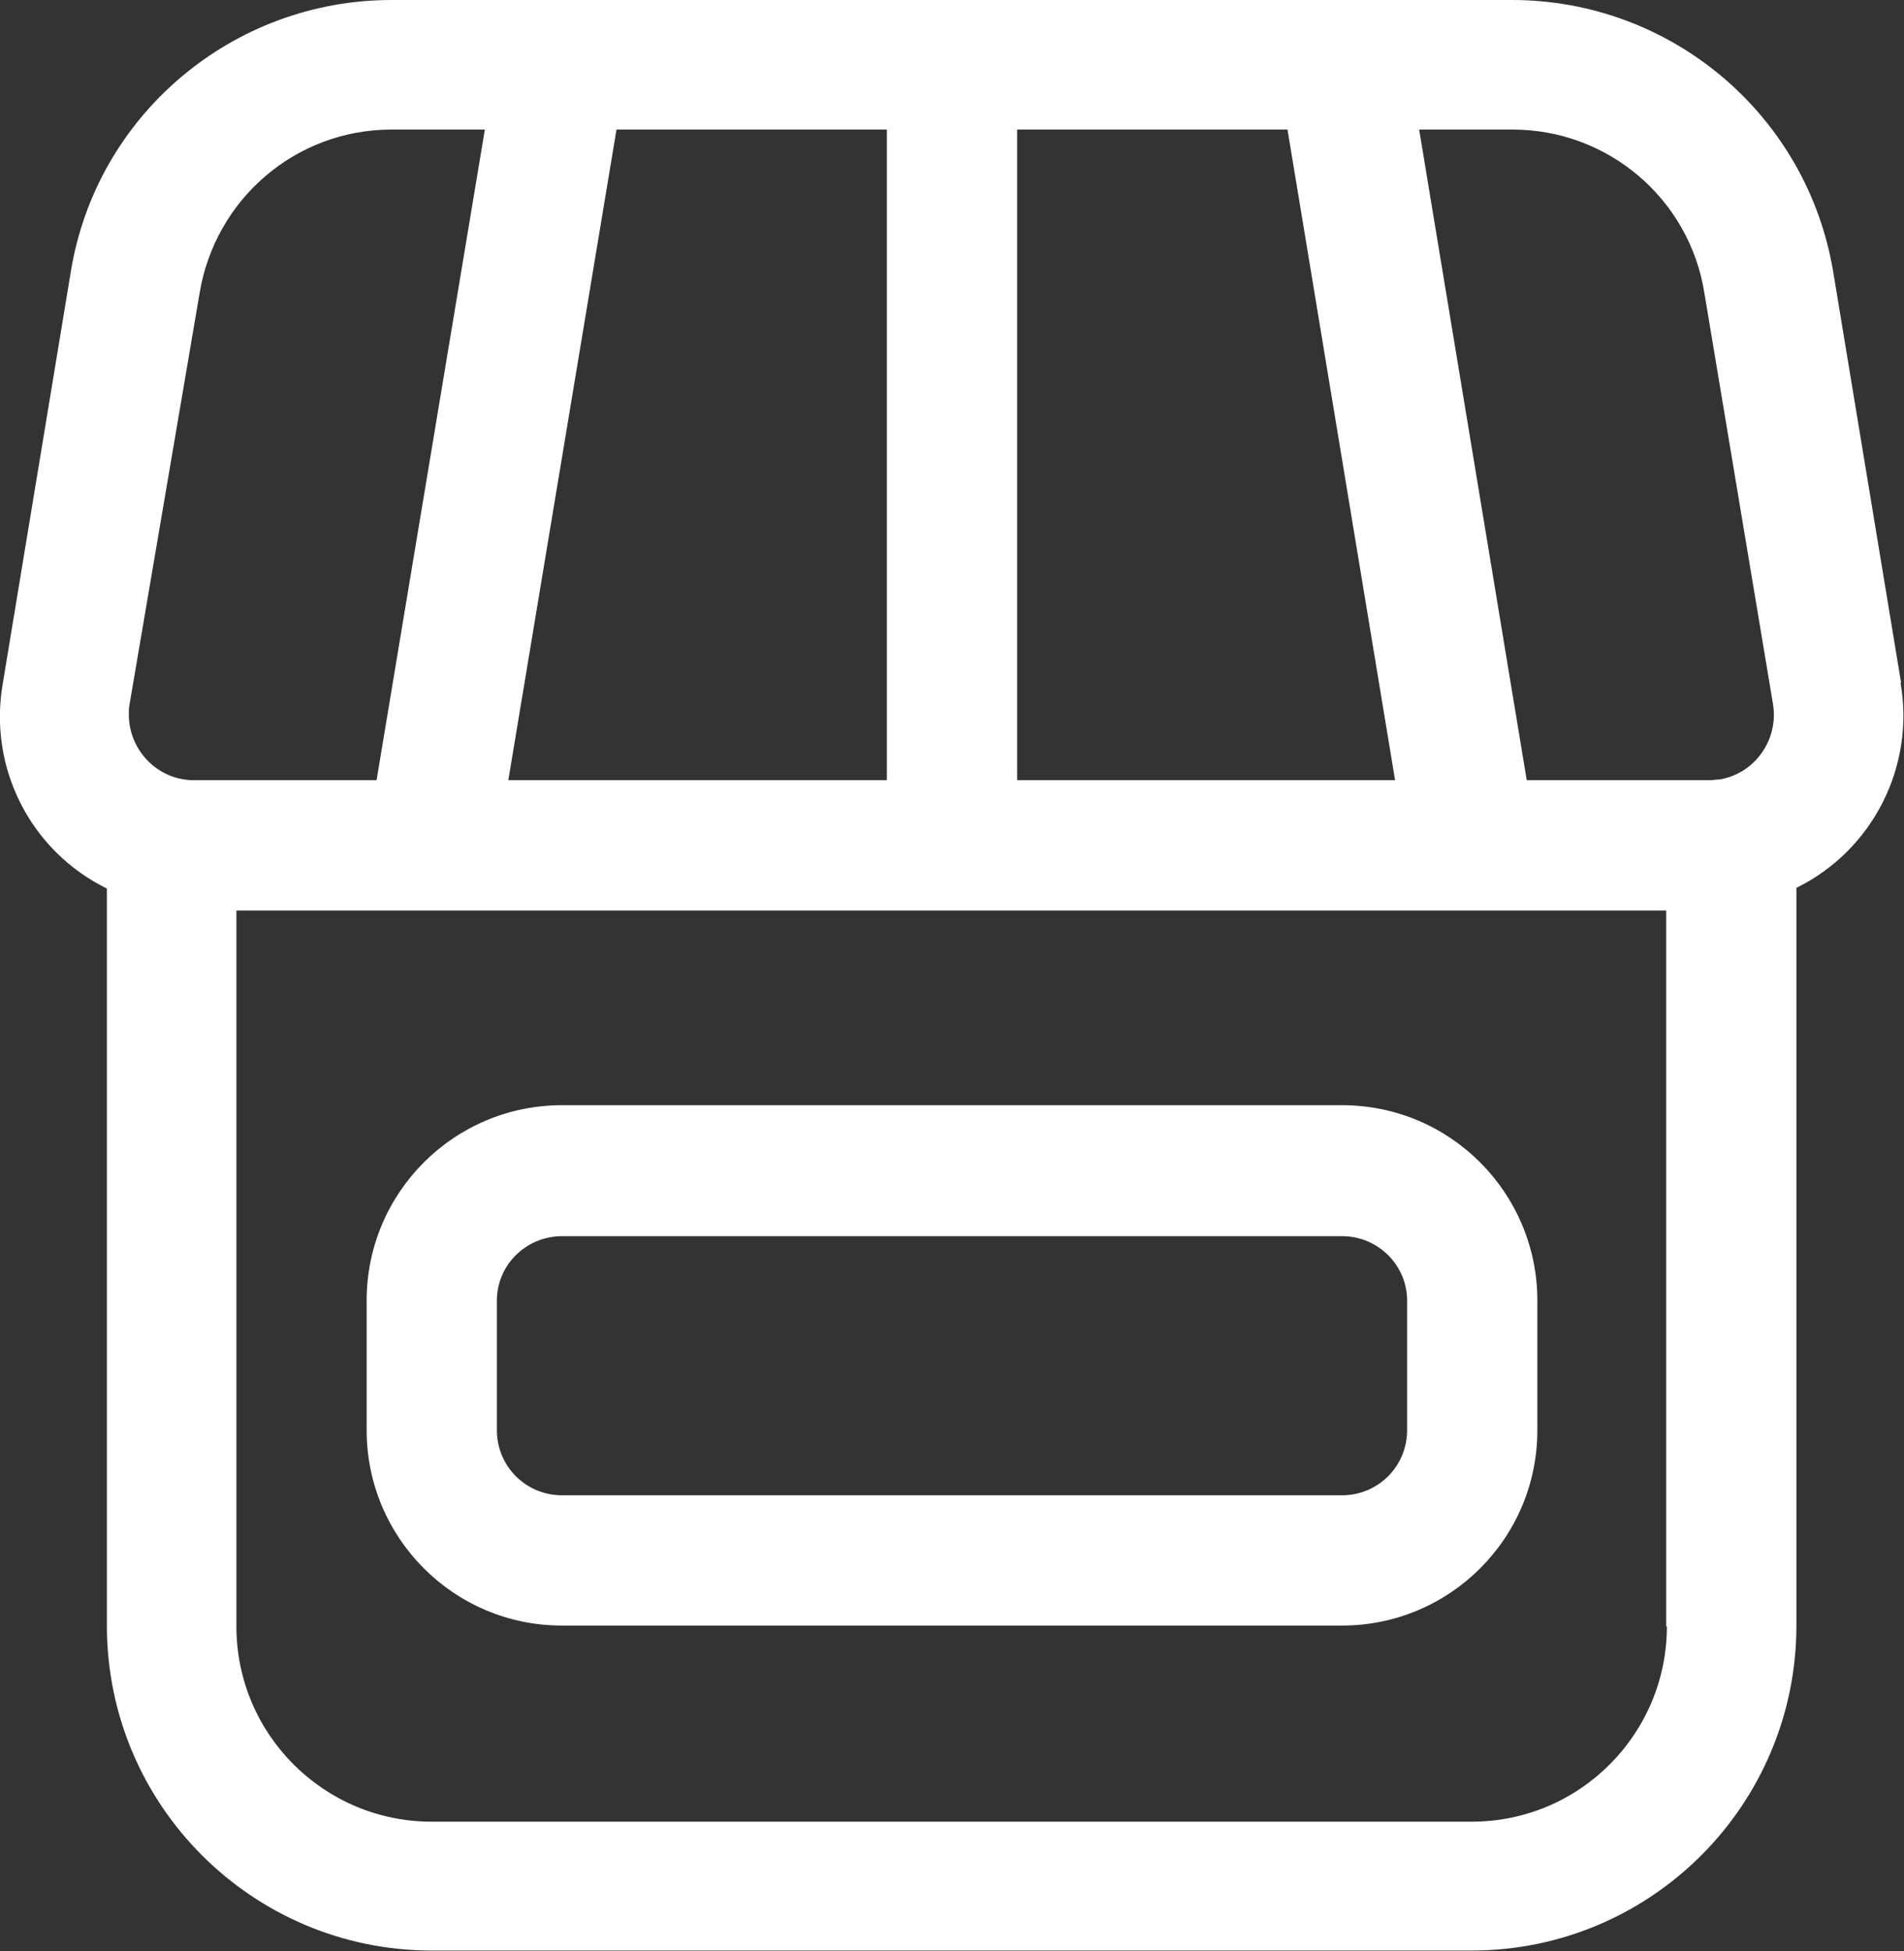
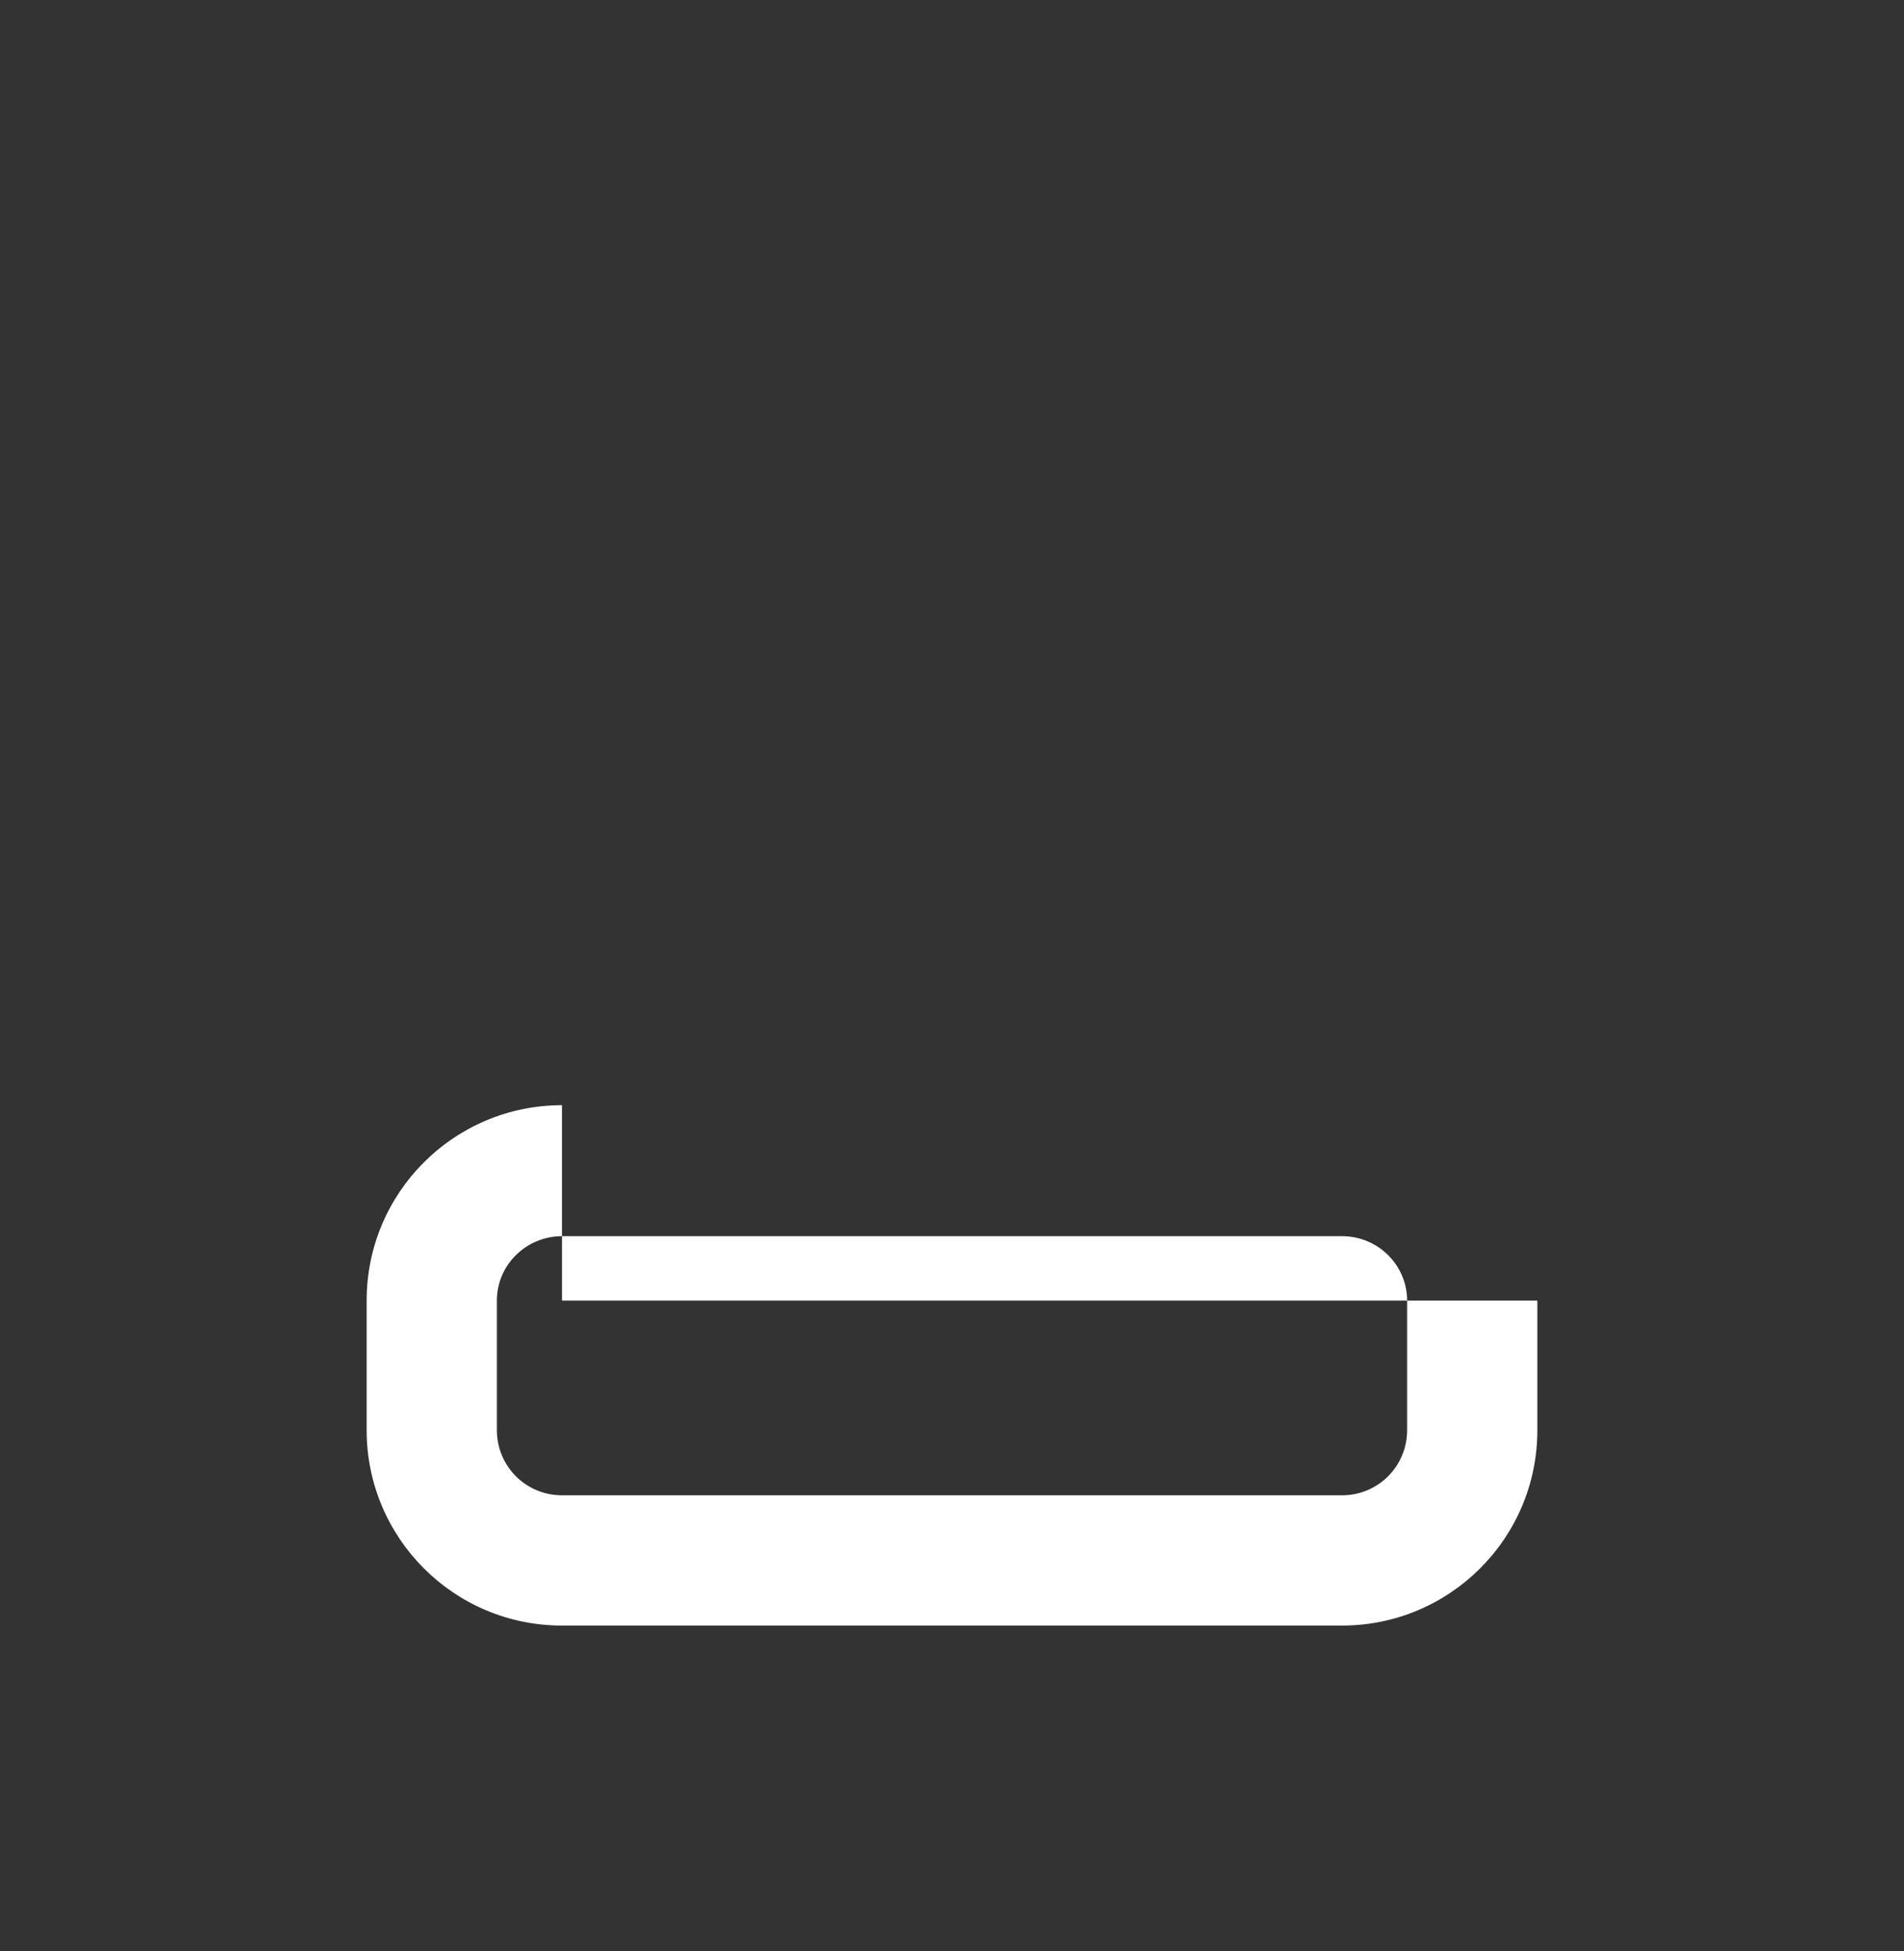
<svg xmlns="http://www.w3.org/2000/svg" id="_レイヤー_2" data-name="レイヤー 2" width="26.9" height="27.56" viewBox="0 0 26.9 27.56">
  <rect x="0" y="0" width="26.9" height="27.56" fill="#333333" stroke="none" />
  <g id="_レイヤー_1-2" data-name="レイヤー 1">
    <g>
-       <path d="M7.94,15.61c-1.52,0-2.76,1.23-2.76,2.76h0v1.83c0,1.52,1.23,2.76,2.76,2.76h11.02c1.52,0,2.76-1.23,2.76-2.76h0v-1.83c0-1.52-1.23-2.76-2.76-2.76H7.94ZM19.88,18.37v1.83c0,.51-.41.92-.92.92H7.94c-.51,0-.92-.41-.92-.92v-1.83c0-.51.42-.91.92-.91h11.02c.51,0,.92.41.92.91h0Z" fill="#fff" />
-       <path d="M26.86,9.65l-.96-5.81C25.53,1.62,23.61,0,21.36,0H5.53C3.29,0,1.36,1.62,1,3.84L.04,9.65c-.21,1.19.39,2.37,1.47,2.9v10.41c0,2.54,2.06,4.59,4.59,4.59h14.69c2.54,0,4.59-2.06,4.59-4.59v-10.42c1.08-.53,1.68-1.72,1.47-2.9h0ZM24.08,4.14l.97,5.81c.08.5-.26.98-.76,1.06-.05,0-.09.01-.14.01h-2.58l-1.52-9.19h1.32c1.35,0,2.5.98,2.71,2.31ZM7.18,11.03l1.53-9.2h3.82v9.19h-5.35ZM14.37,1.83h3.82l1.52,9.19h-5.34V1.83ZM2.82,4.14c.22-1.33,1.36-2.31,2.71-2.31h1.32l-1.53,9.19h-2.58c-.51,0-.92-.42-.92-.93,0-.05,0-.09.01-.14l.99-5.81ZM23.55,22.97c0,1.52-1.23,2.76-2.76,2.76H6.1c-1.52,0-2.76-1.23-2.76-2.76h0v-10.11h20.2v10.11Z" fill="#fff" />
+       <path d="M7.94,15.61c-1.52,0-2.76,1.23-2.76,2.76h0v1.83c0,1.52,1.23,2.76,2.76,2.76h11.02c1.52,0,2.76-1.23,2.76-2.76h0v-1.83H7.94ZM19.88,18.37v1.83c0,.51-.41.92-.92.92H7.94c-.51,0-.92-.41-.92-.92v-1.83c0-.51.42-.91.92-.91h11.02c.51,0,.92.41.92.91h0Z" fill="#fff" />
    </g>
  </g>
</svg>